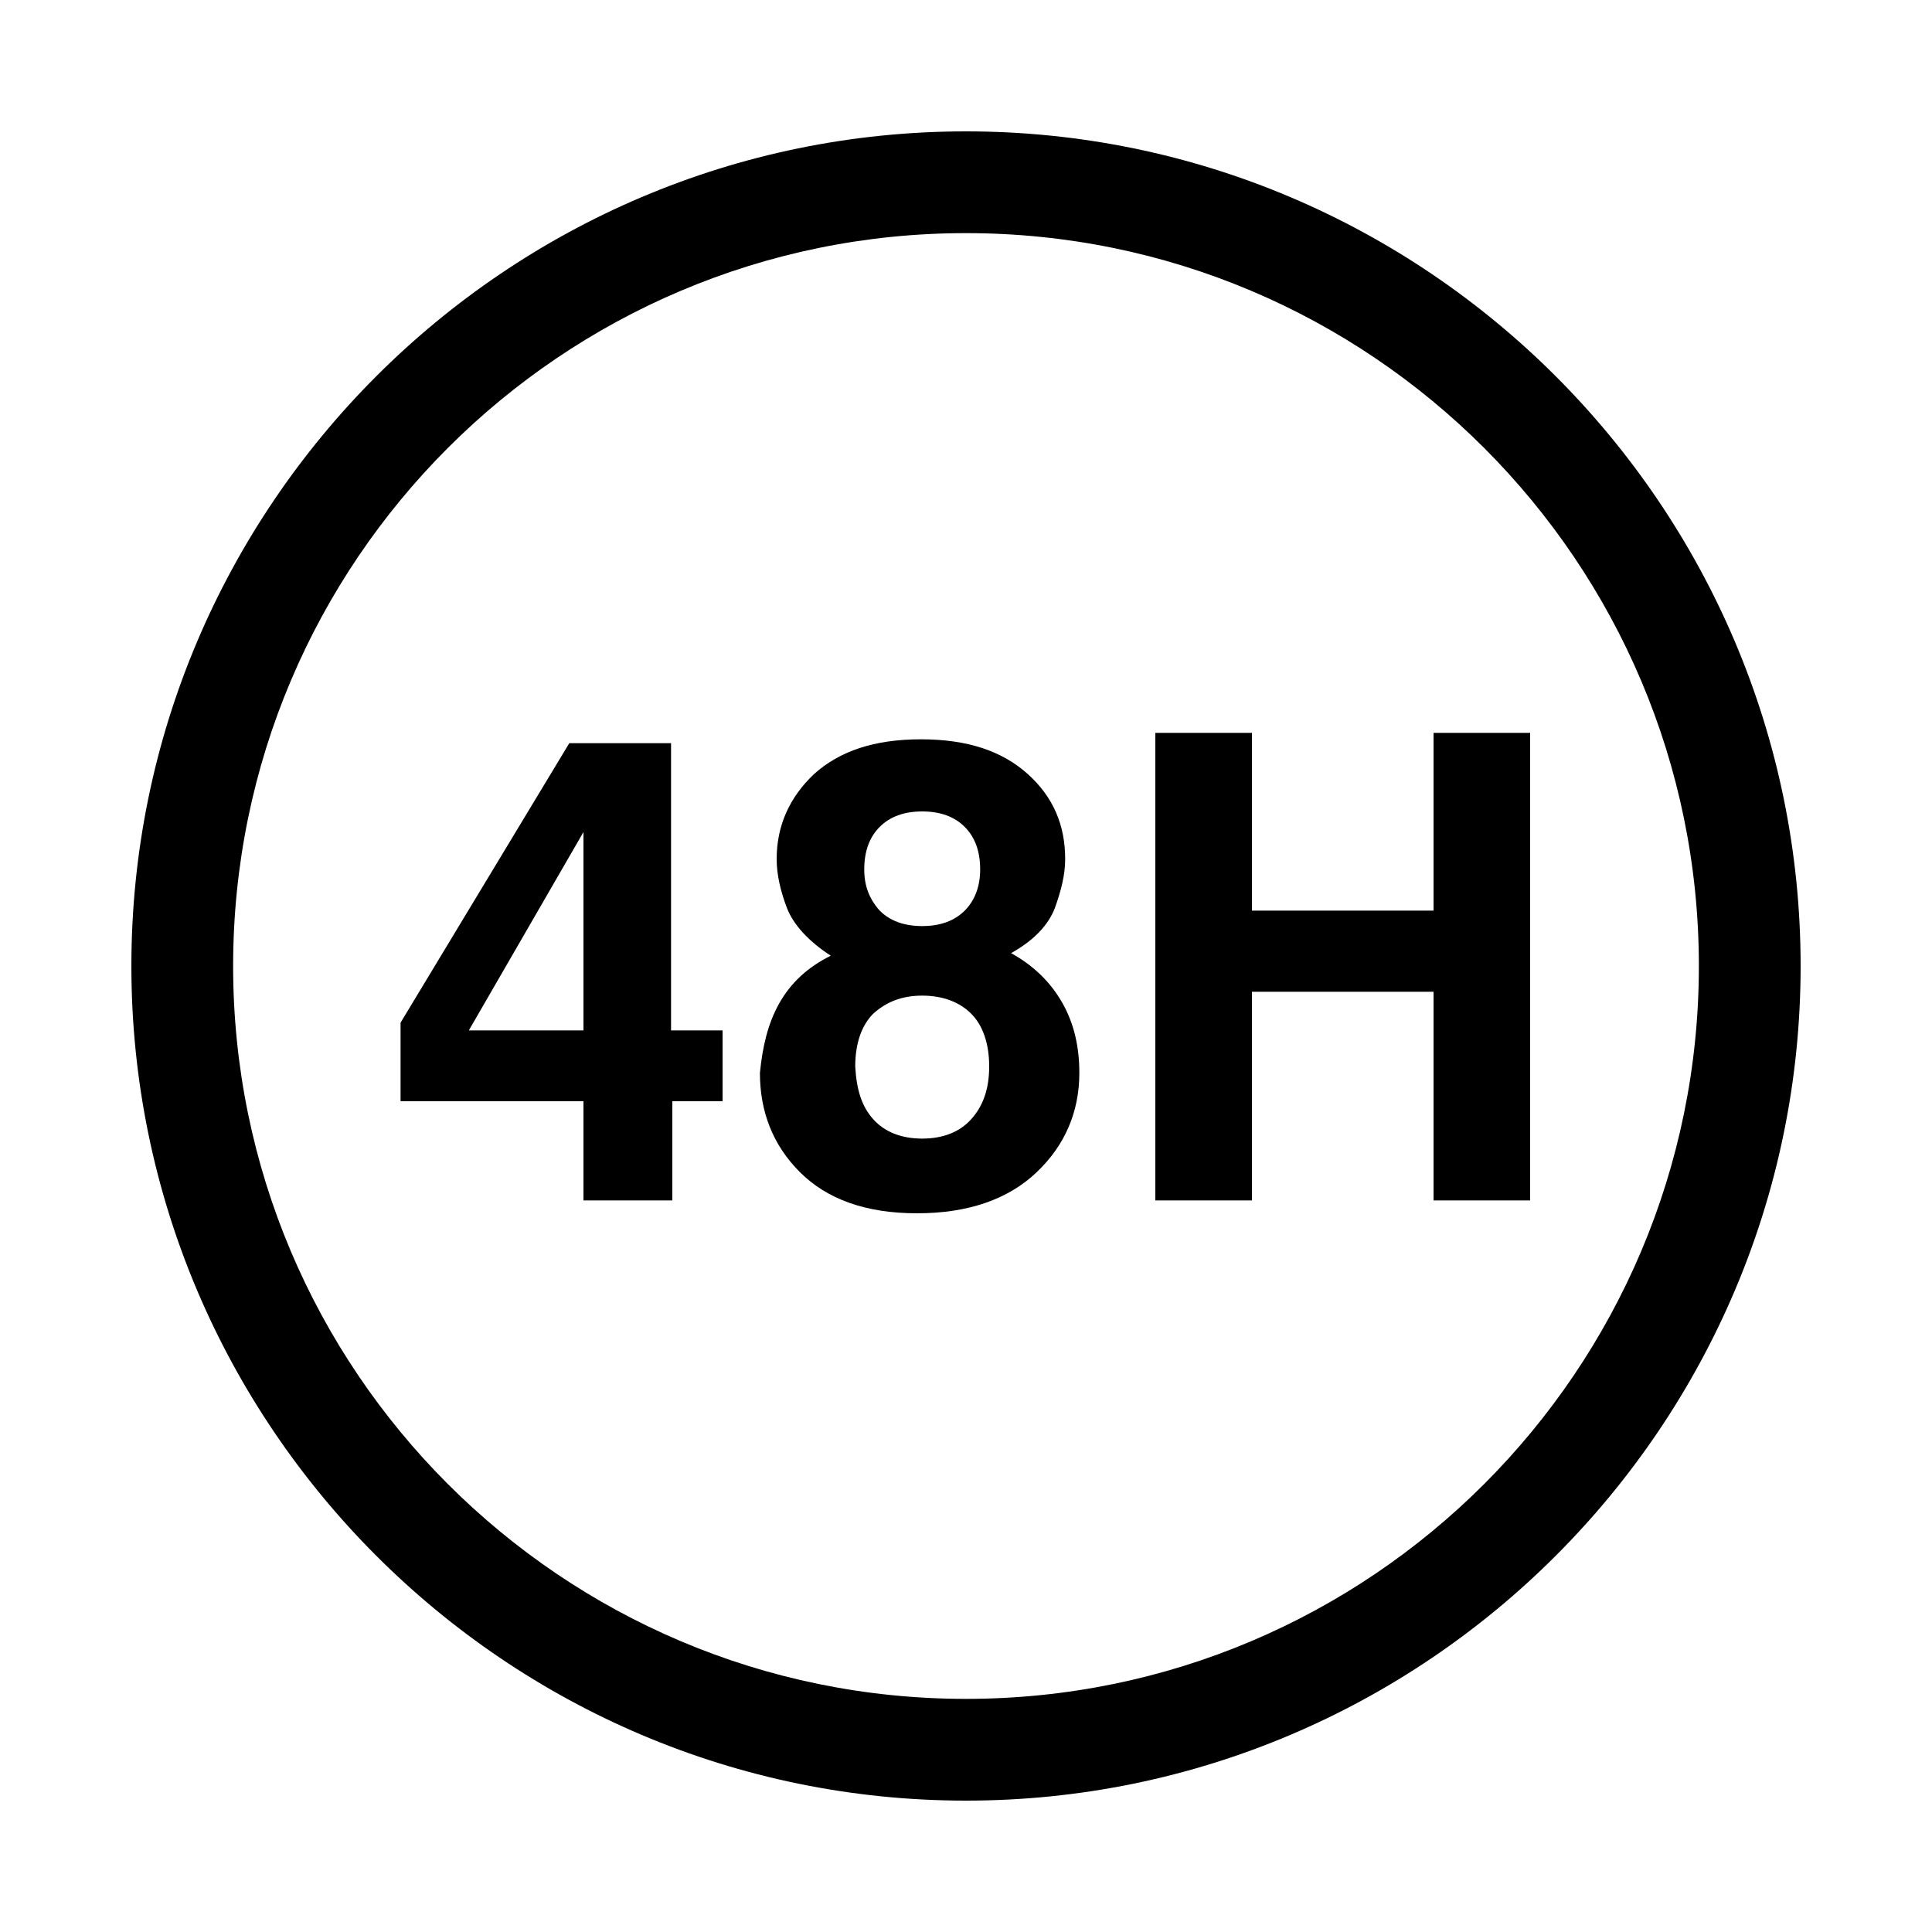
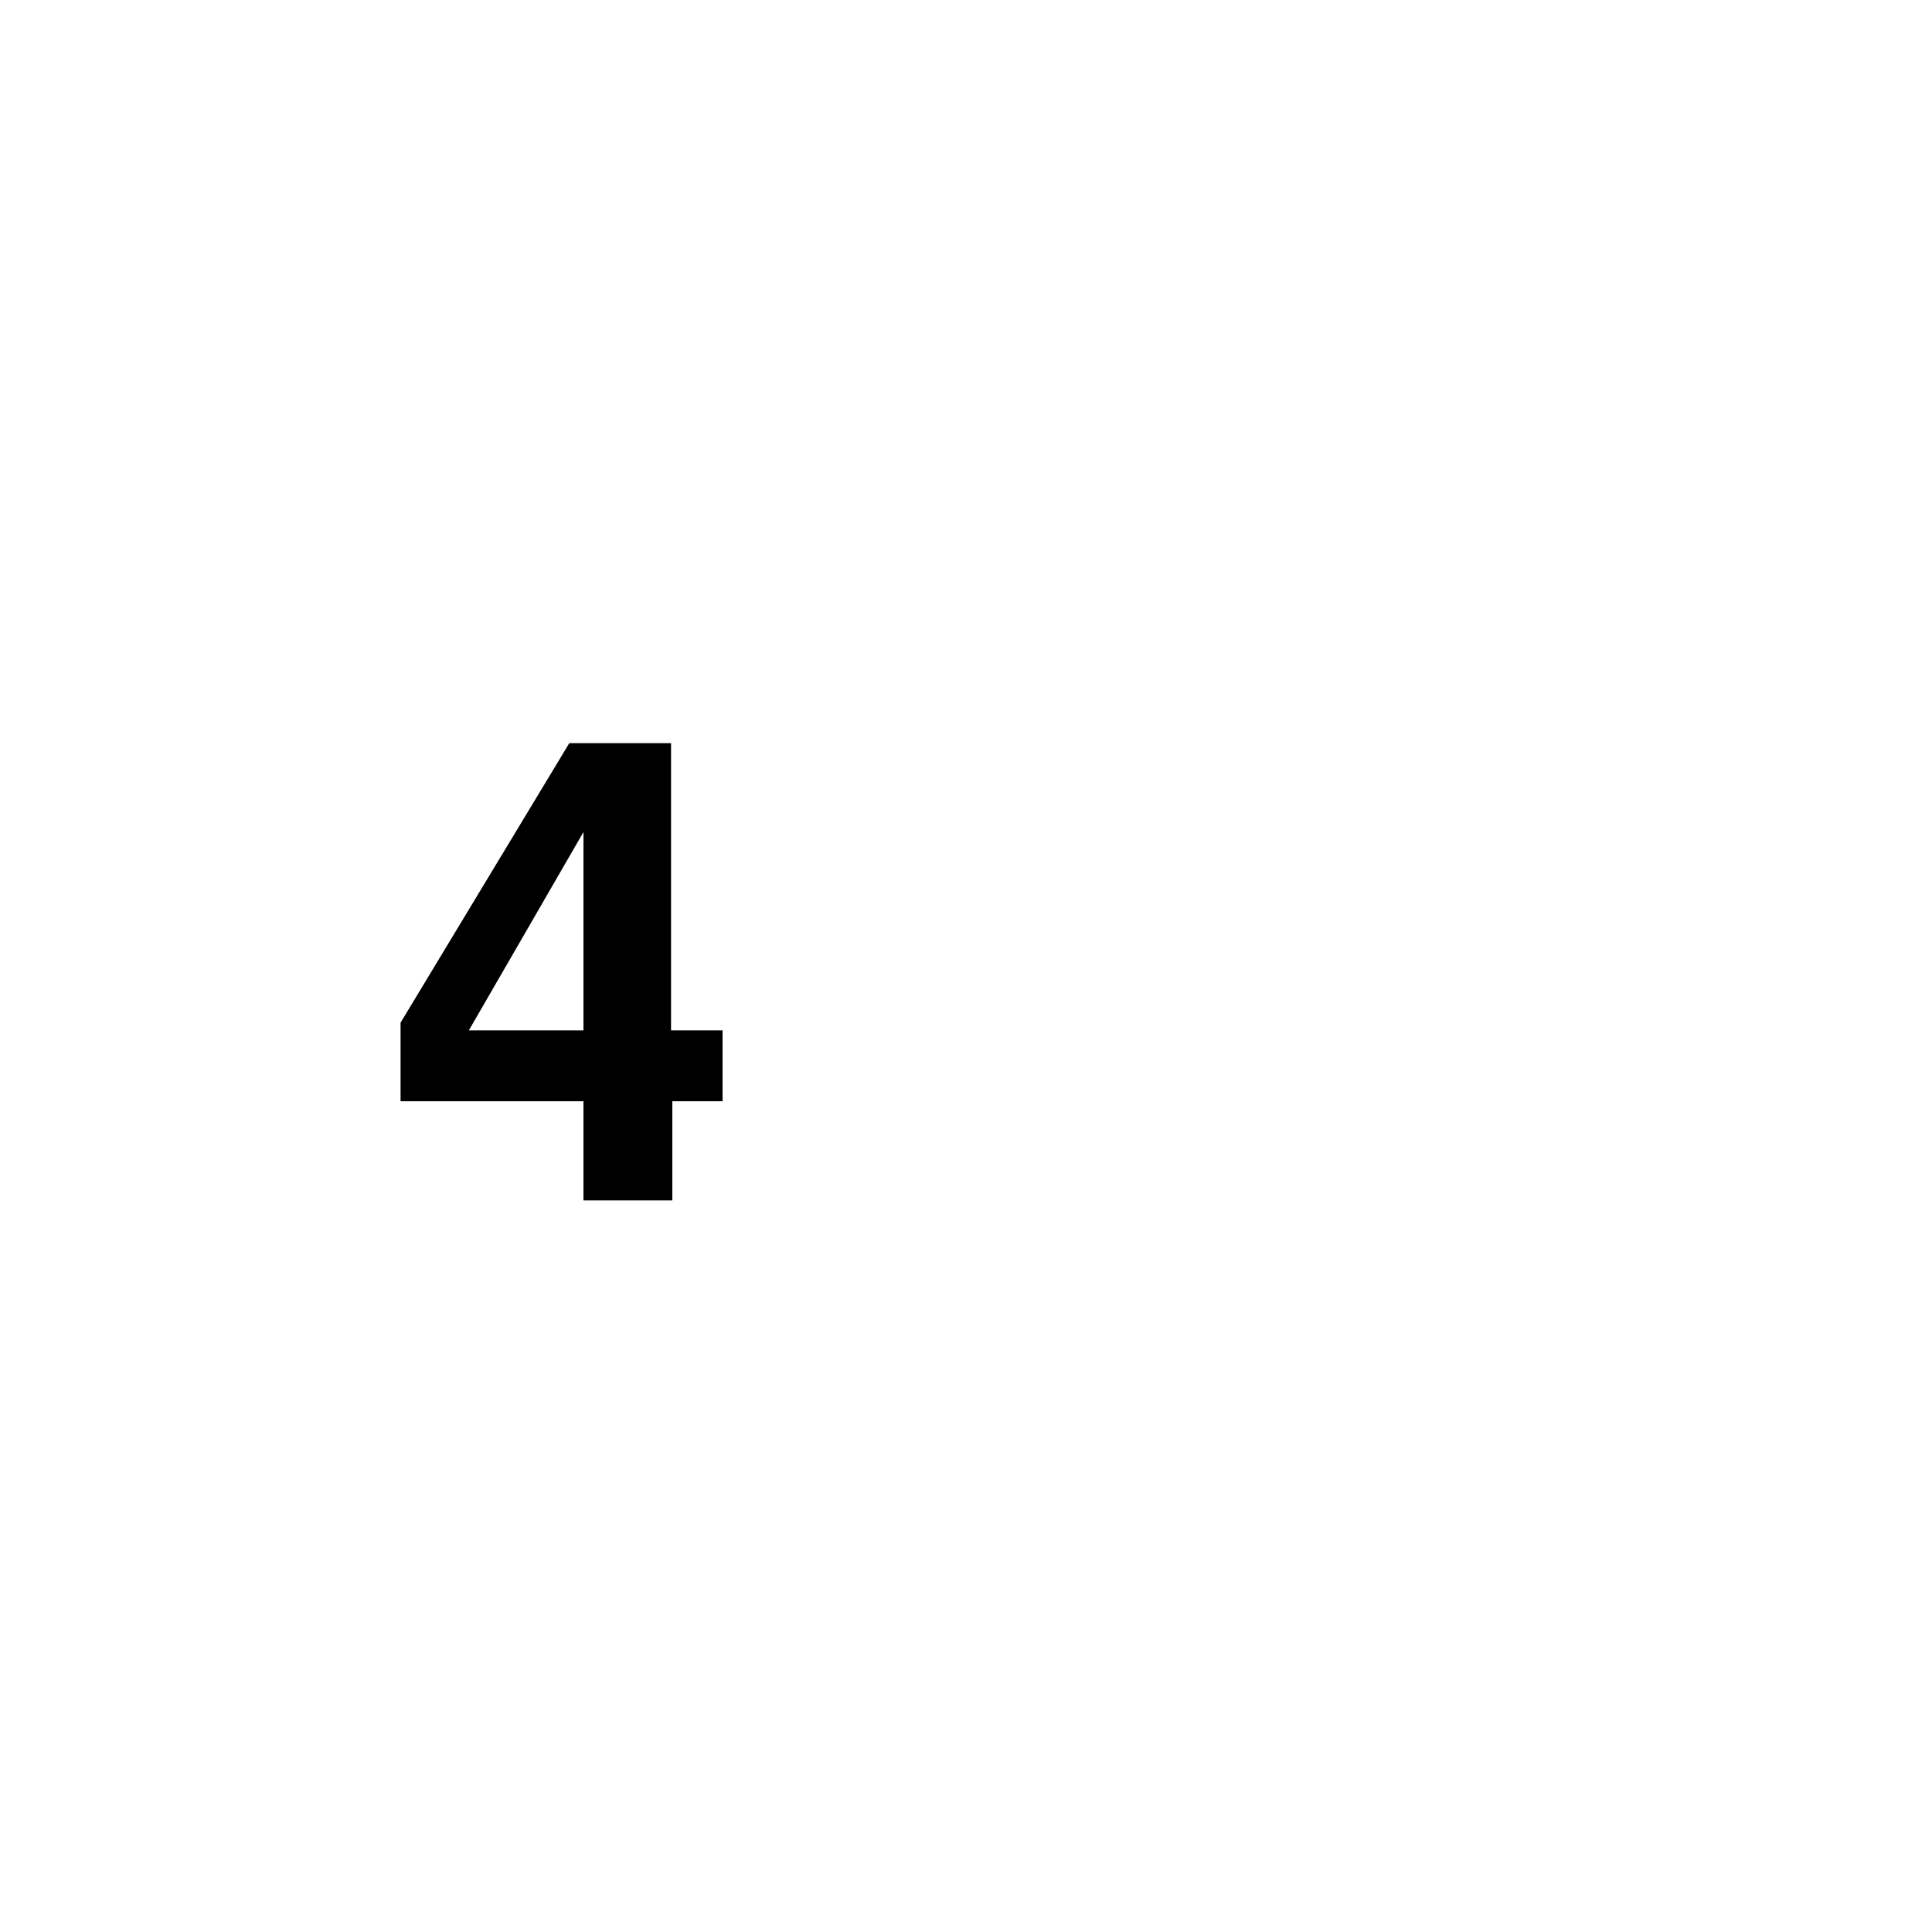
<svg xmlns="http://www.w3.org/2000/svg" version="1.1" id="Livello_1" x="0px" y="0px" viewBox="0 0 150 150" style="enable-background:new 0 0 150 150;" xml:space="preserve">
  <style type="text/css">
	.st0{fill:none;}
</style>
  <g>
-     <rect class="st0" width="150" height="150" />
    <g>
-       <path d="M75,10.2c-35.7,0-64.8,29.1-64.8,64.8s29.1,64.8,64.8,64.8s64.8-29.1,64.8-64.8S110.7,10.2,75,10.2z M75,131.9    c-31.4,0-56.9-25.5-56.9-56.9S43.6,18.1,75,18.1s56.9,25.5,56.9,56.9S106.4,131.9,75,131.9z" />
-     </g>
+       </g>
  </g>
  <g>
    <path d="M56.2,85.5h-4v7.7h-6.9v-7.7H31.1v-6.1l13.1-21.7h7.9V80h4V85.5z M45.3,80V64.6L36.4,80H45.3z" />
-     <path d="M60.5,77.9c0.9-1.6,2.2-2.8,4-3.7c-1.7-1.1-2.9-2.4-3.4-3.7c-0.5-1.3-0.8-2.6-0.8-3.8c0-2.6,1-4.8,2.9-6.6   c2-1.8,4.7-2.7,8.3-2.7s6.3,0.9,8.3,2.7c2,1.8,2.9,4,2.9,6.6c0,1.2-0.3,2.4-0.8,3.8c-0.5,1.3-1.6,2.5-3.4,3.5c1.8,1,3.1,2.3,4,3.9   c0.9,1.6,1.3,3.4,1.3,5.4c0,3-1.1,5.6-3.3,7.7c-2.2,2.1-5.3,3.2-9.3,3.2c-4,0-7-1.1-9.1-3.2c-2.1-2.1-3.1-4.7-3.1-7.7   C59.2,81.3,59.6,79.5,60.5,77.9z M67.8,86.9c0.9,1,2.2,1.5,3.8,1.5c1.6,0,2.9-0.5,3.8-1.5s1.4-2.3,1.4-4.1c0-1.8-0.5-3.2-1.4-4.1   c-0.9-0.9-2.2-1.4-3.8-1.4c-1.6,0-2.8,0.5-3.8,1.4c-0.9,0.9-1.4,2.3-1.4,4.1C66.5,84.6,66.9,85.9,67.8,86.9z M68.3,70.7   c0.8,0.8,1.9,1.2,3.3,1.2c1.4,0,2.5-0.4,3.3-1.2c0.8-0.8,1.2-1.9,1.2-3.2c0-1.4-0.4-2.5-1.2-3.3C74.1,63.4,73,63,71.6,63   c-1.4,0-2.5,0.4-3.3,1.2c-0.8,0.8-1.2,1.9-1.2,3.3C67.1,68.8,67.5,69.8,68.3,70.7z" />
-     <path d="M89.7,93.2V56.9h7.5v13.8h14.1V56.9h7.5v36.3h-7.5V77H97.2v16.2H89.7z" />
  </g>
</svg>